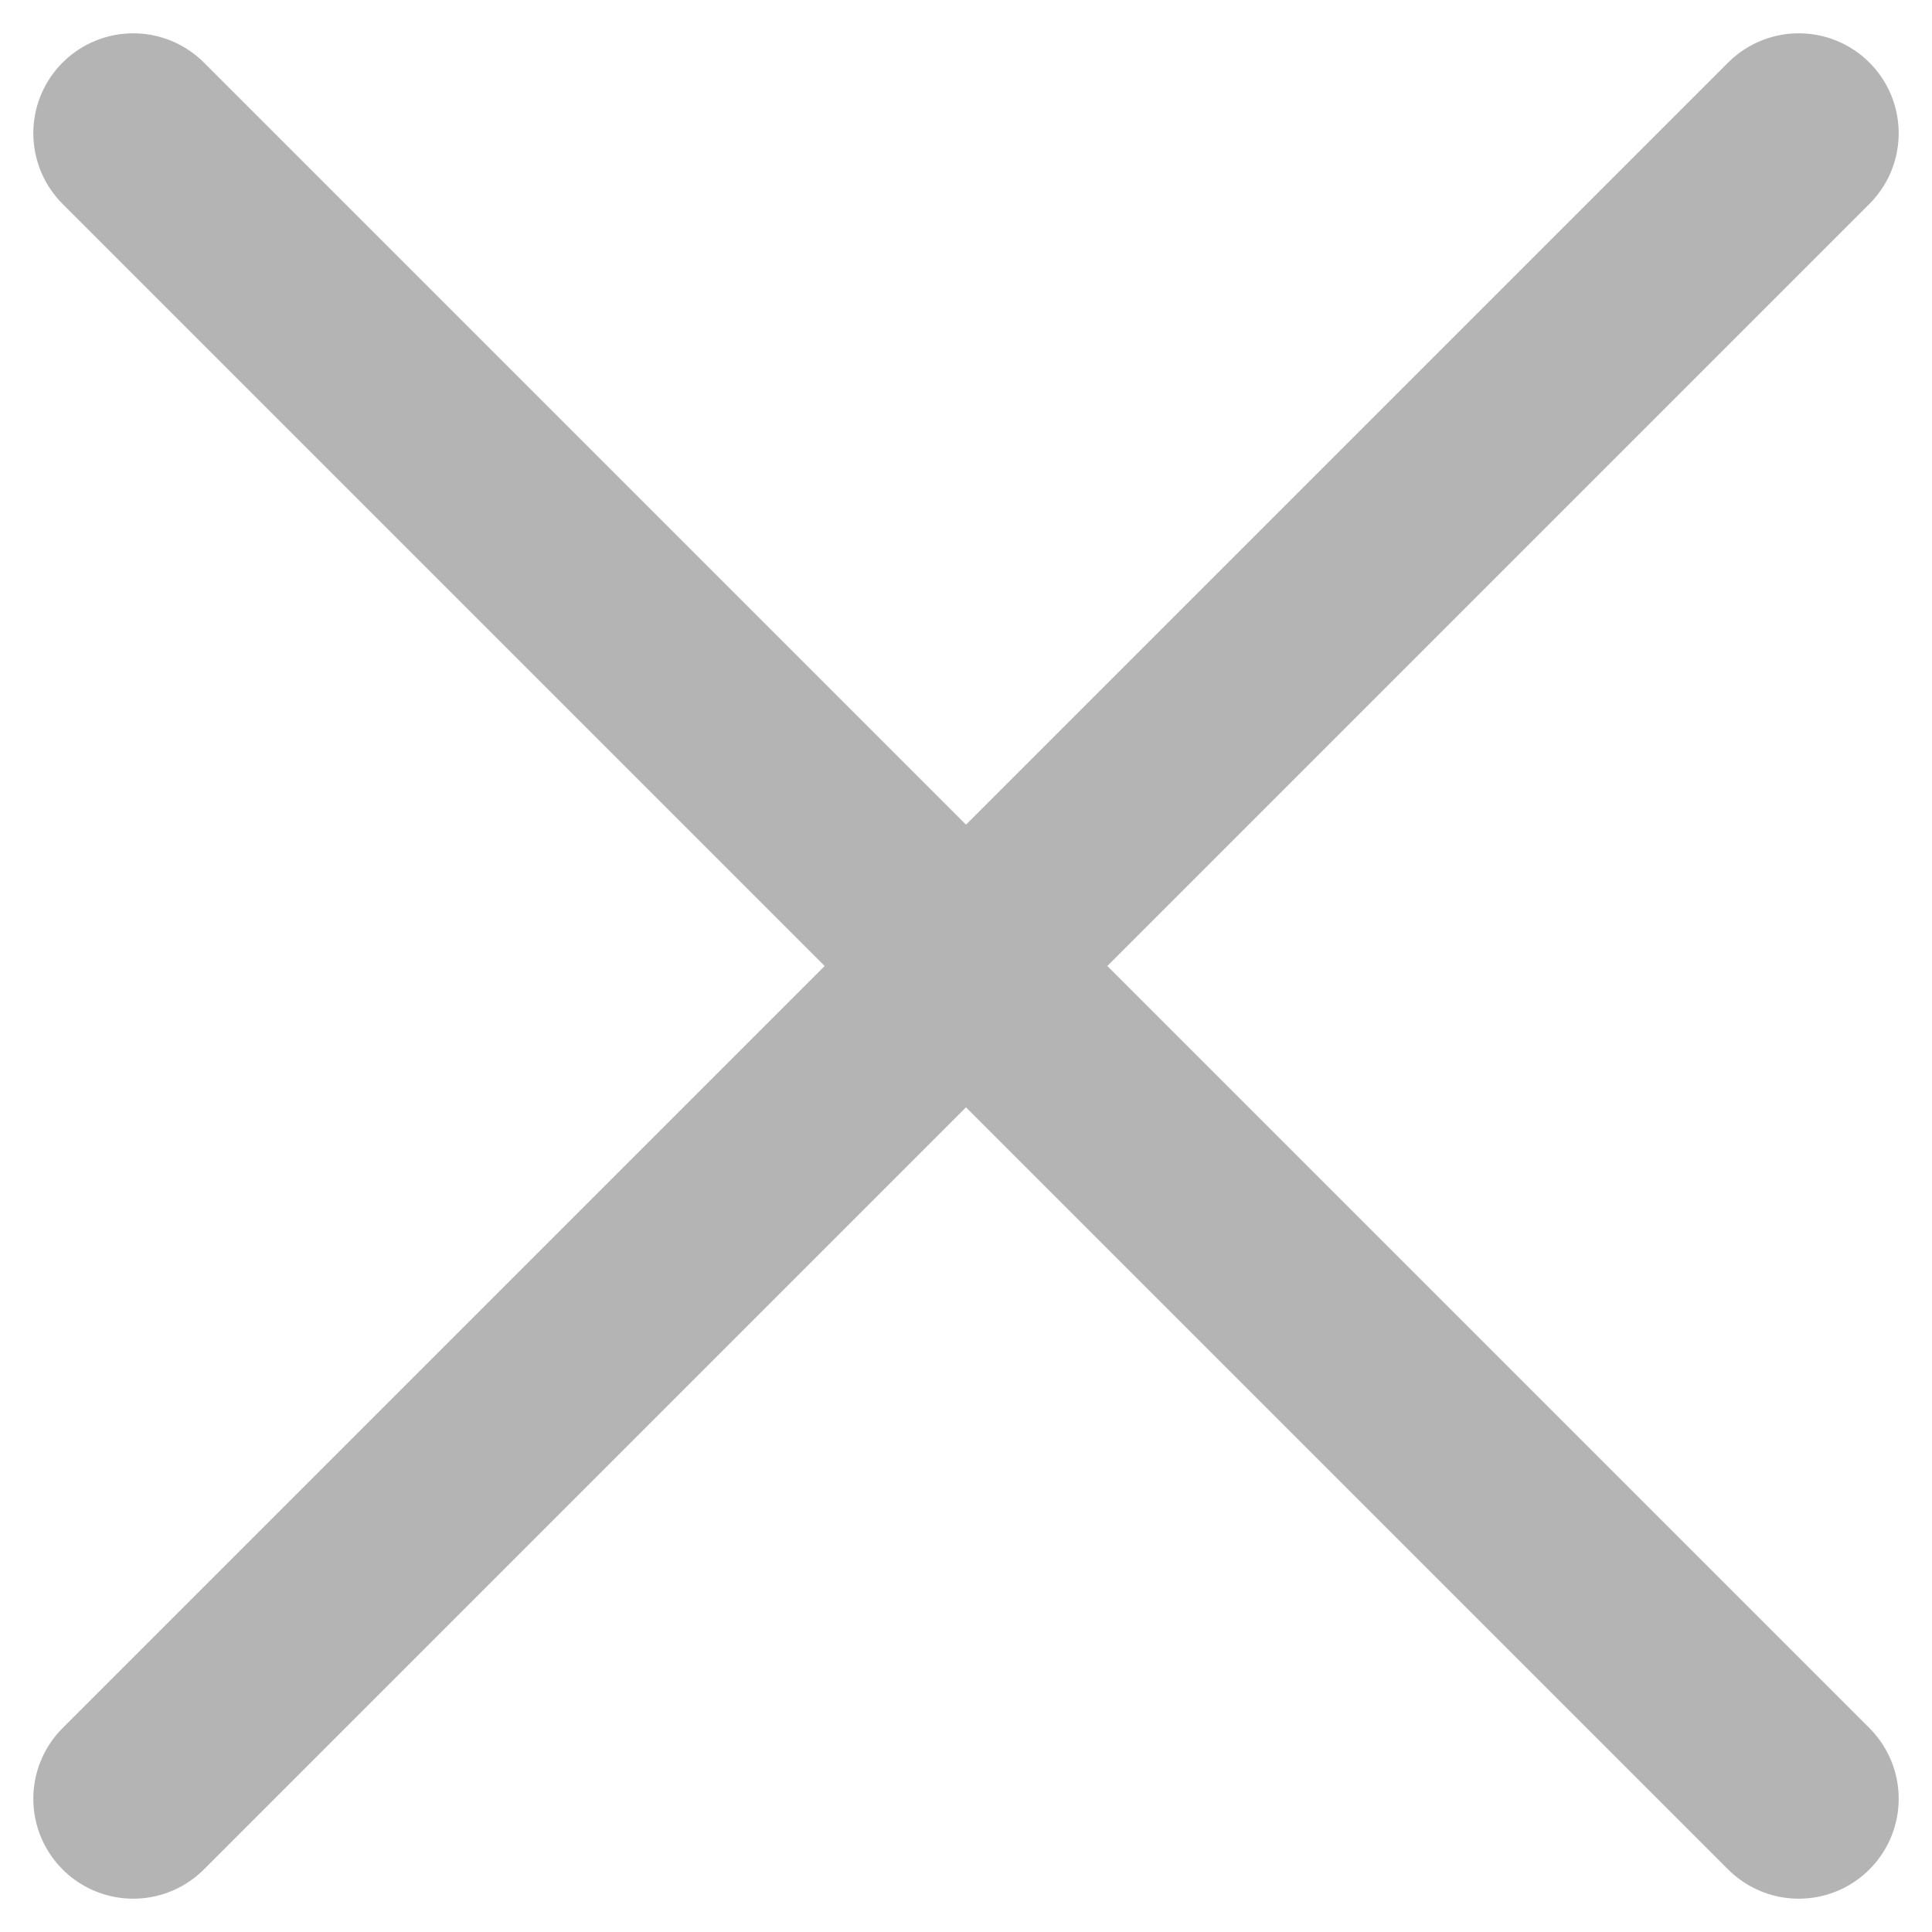
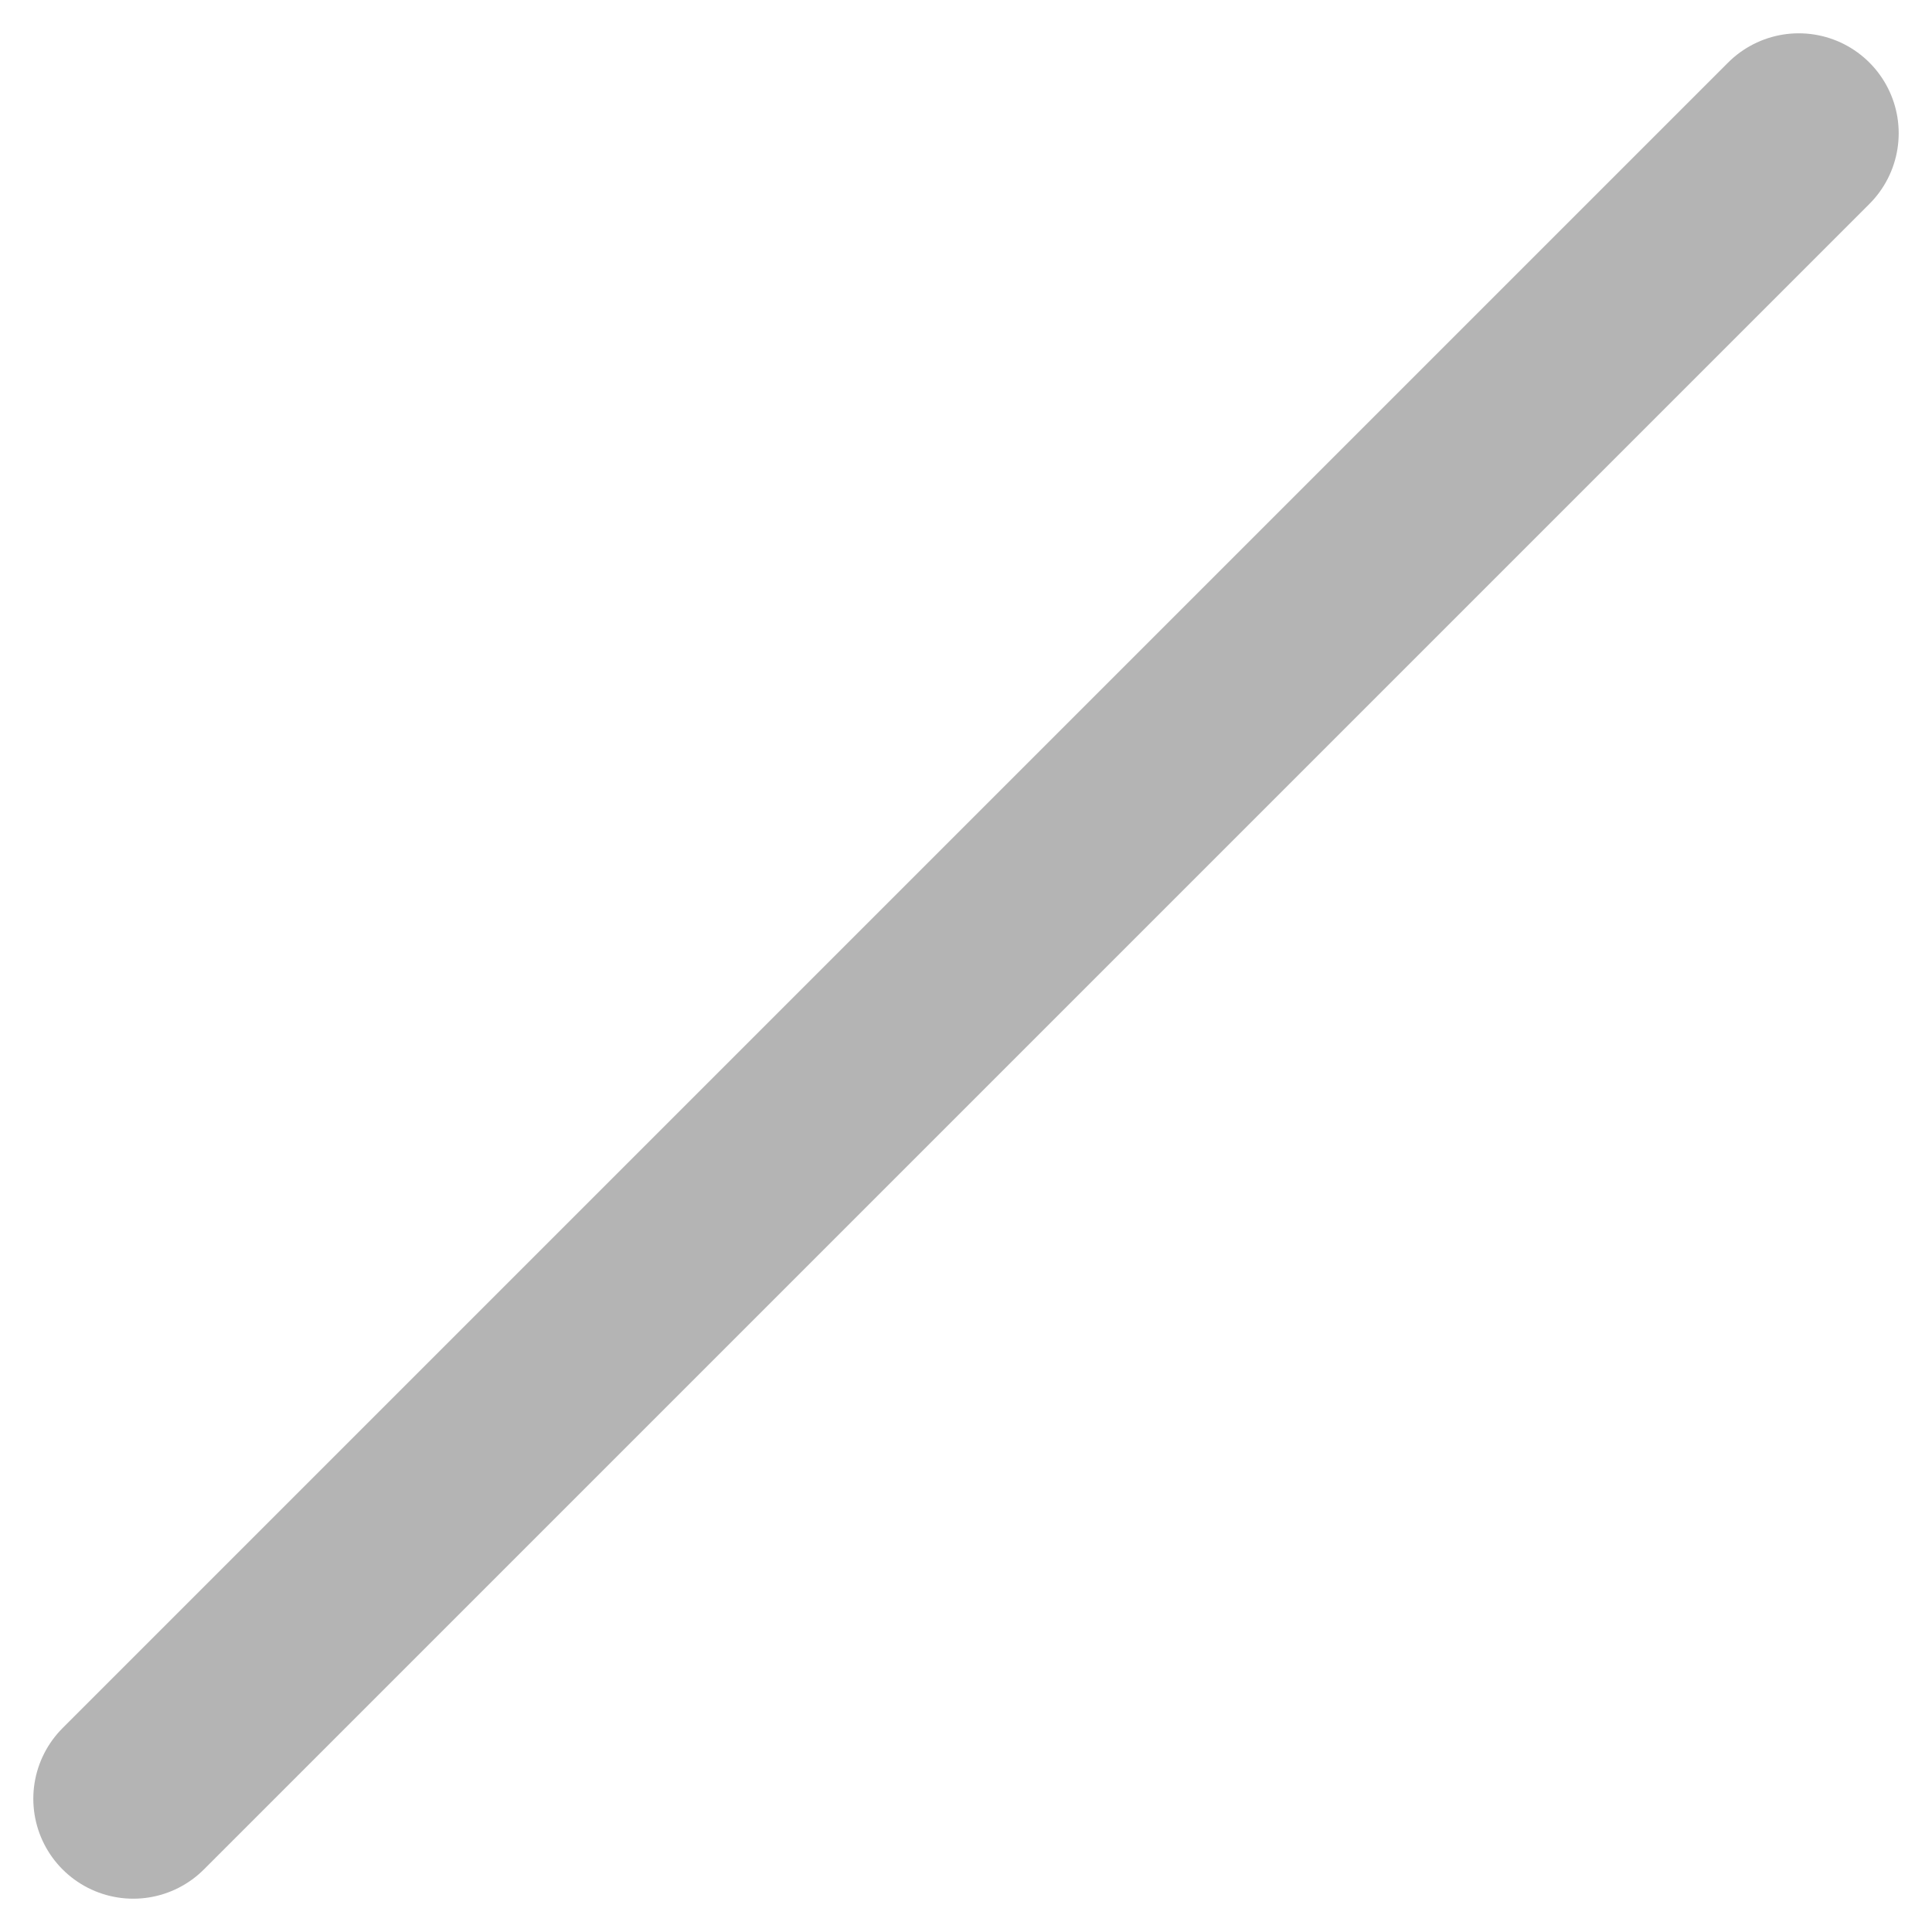
<svg xmlns="http://www.w3.org/2000/svg" width="29" height="29" viewBox="0 0 29 29" fill="none">
-   <path d="M27 2L2 27M2 2L27 27" stroke="#B4B4B4" stroke-width="3" stroke-linecap="round" stroke-linejoin="round" />
+   <path d="M27 2L2 27M2 2" stroke="#B4B4B4" stroke-width="3" stroke-linecap="round" stroke-linejoin="round" />
</svg>